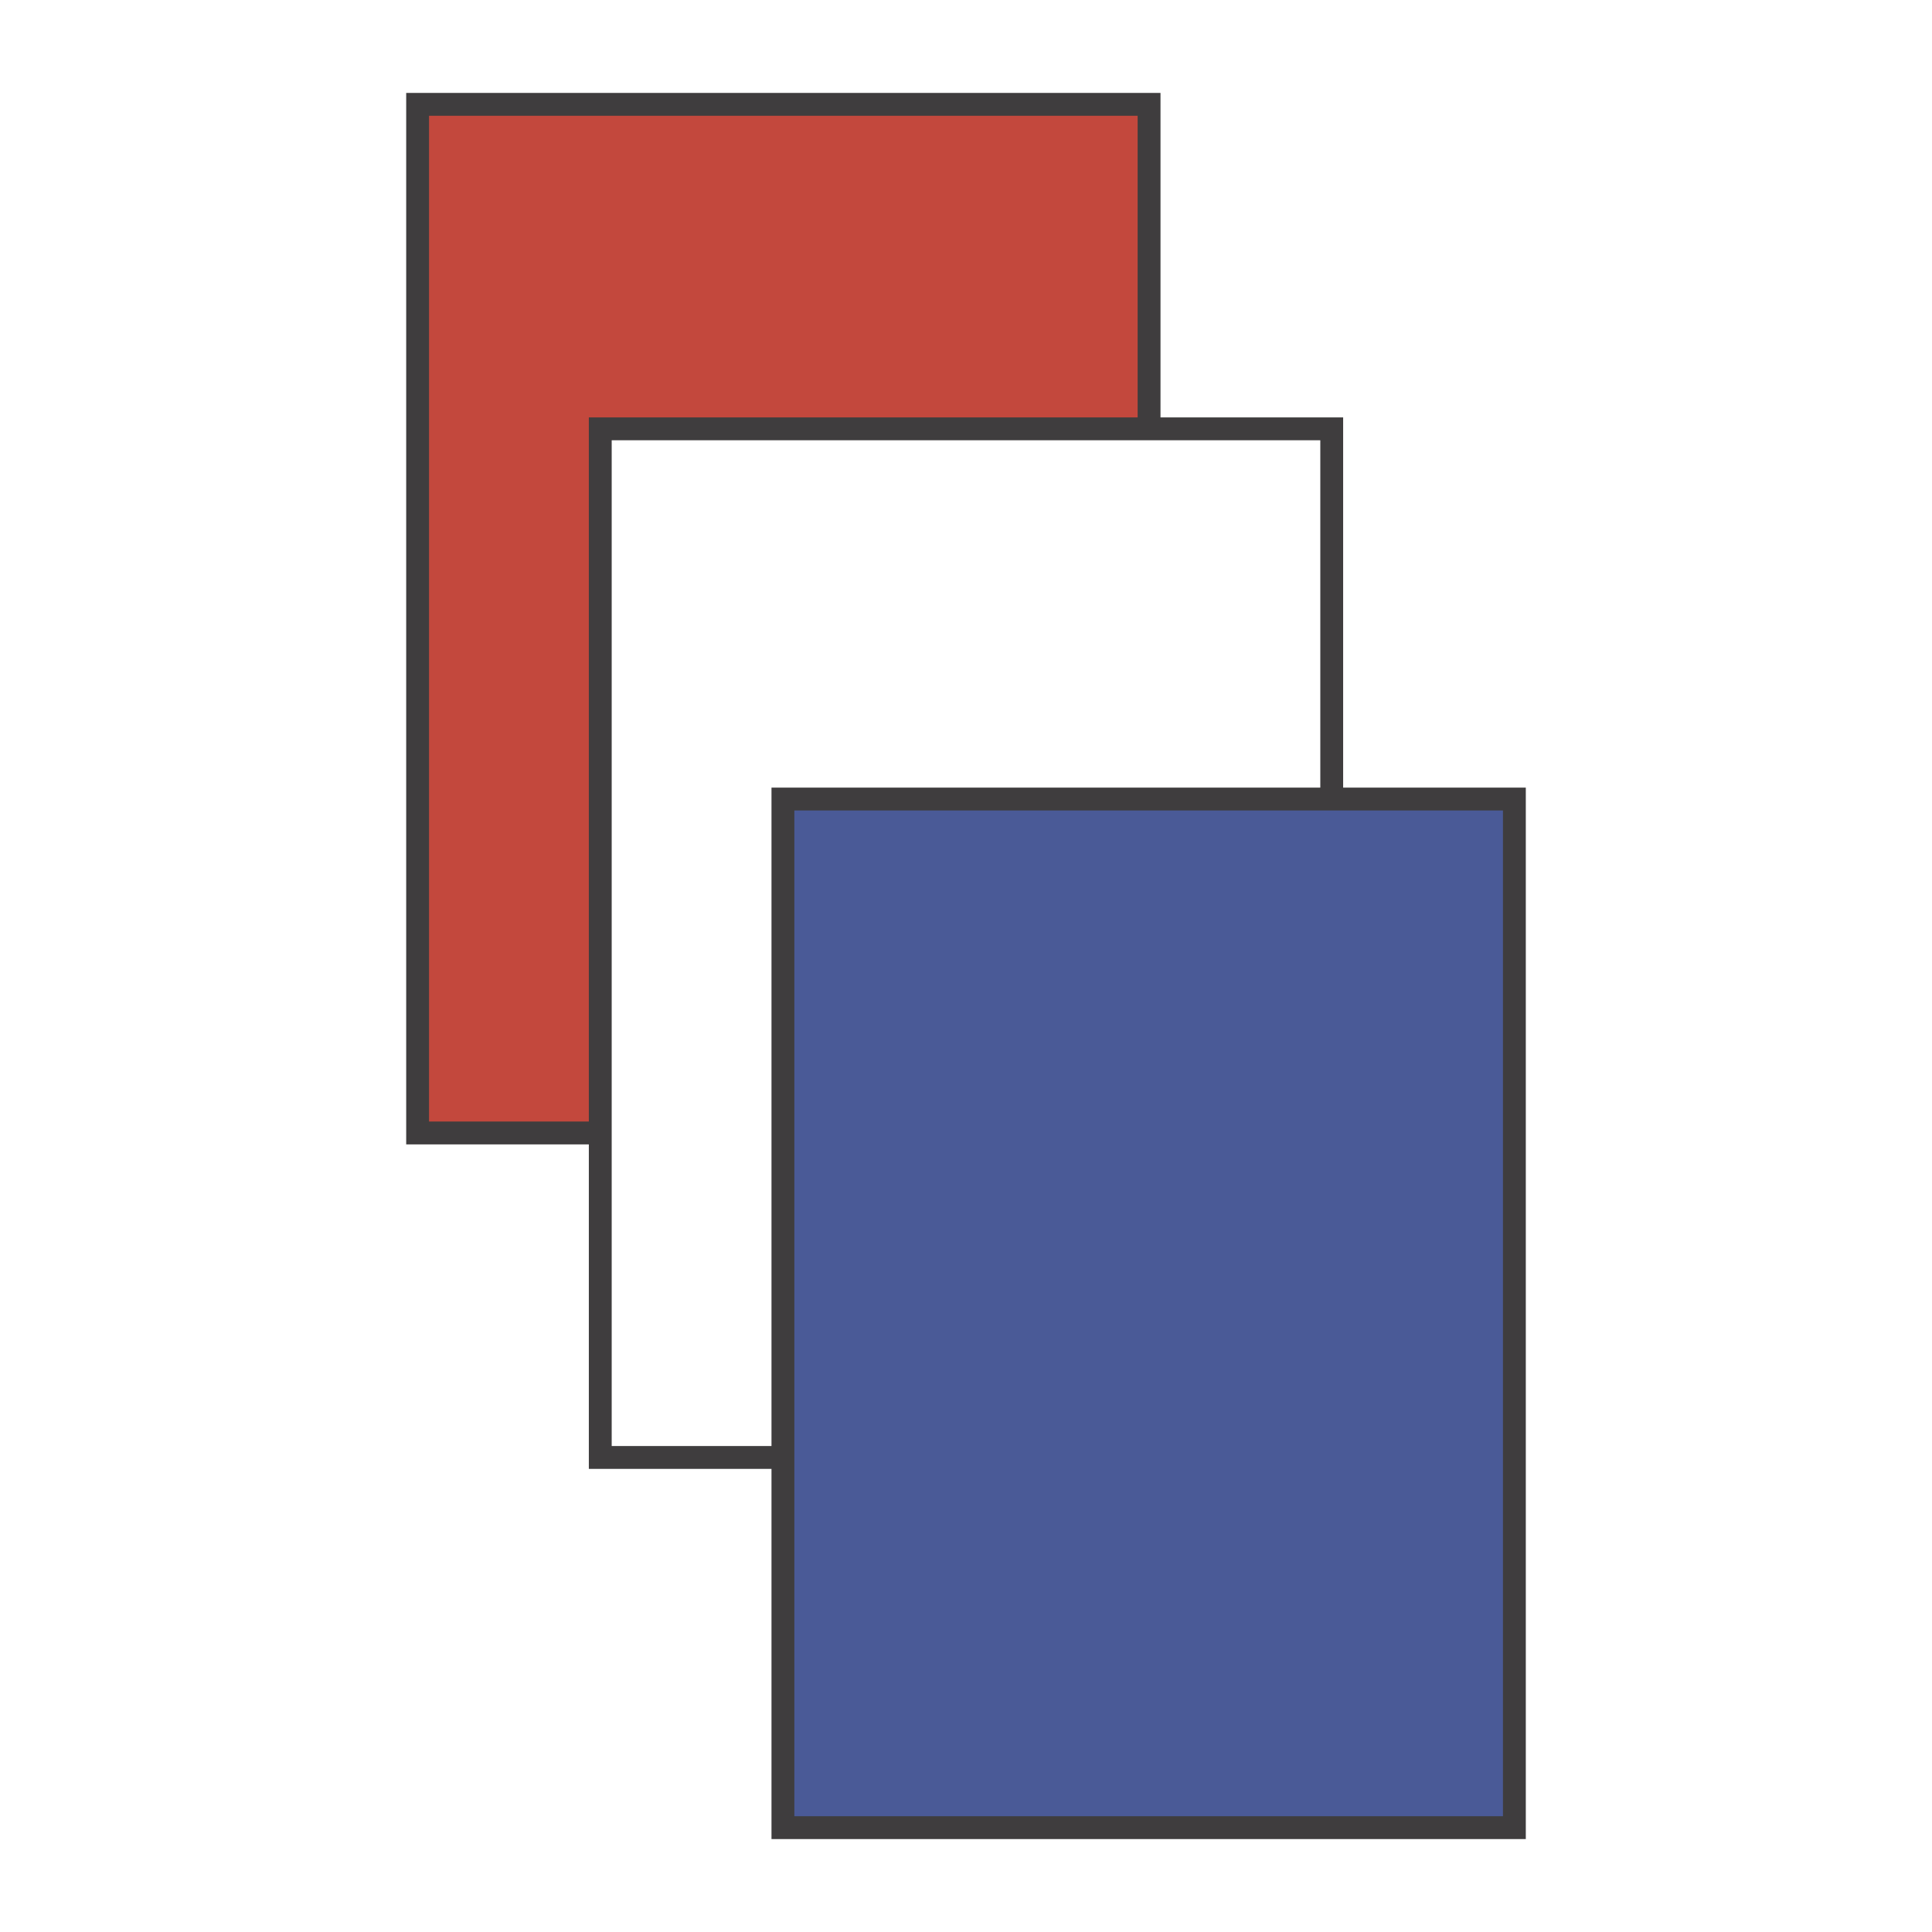
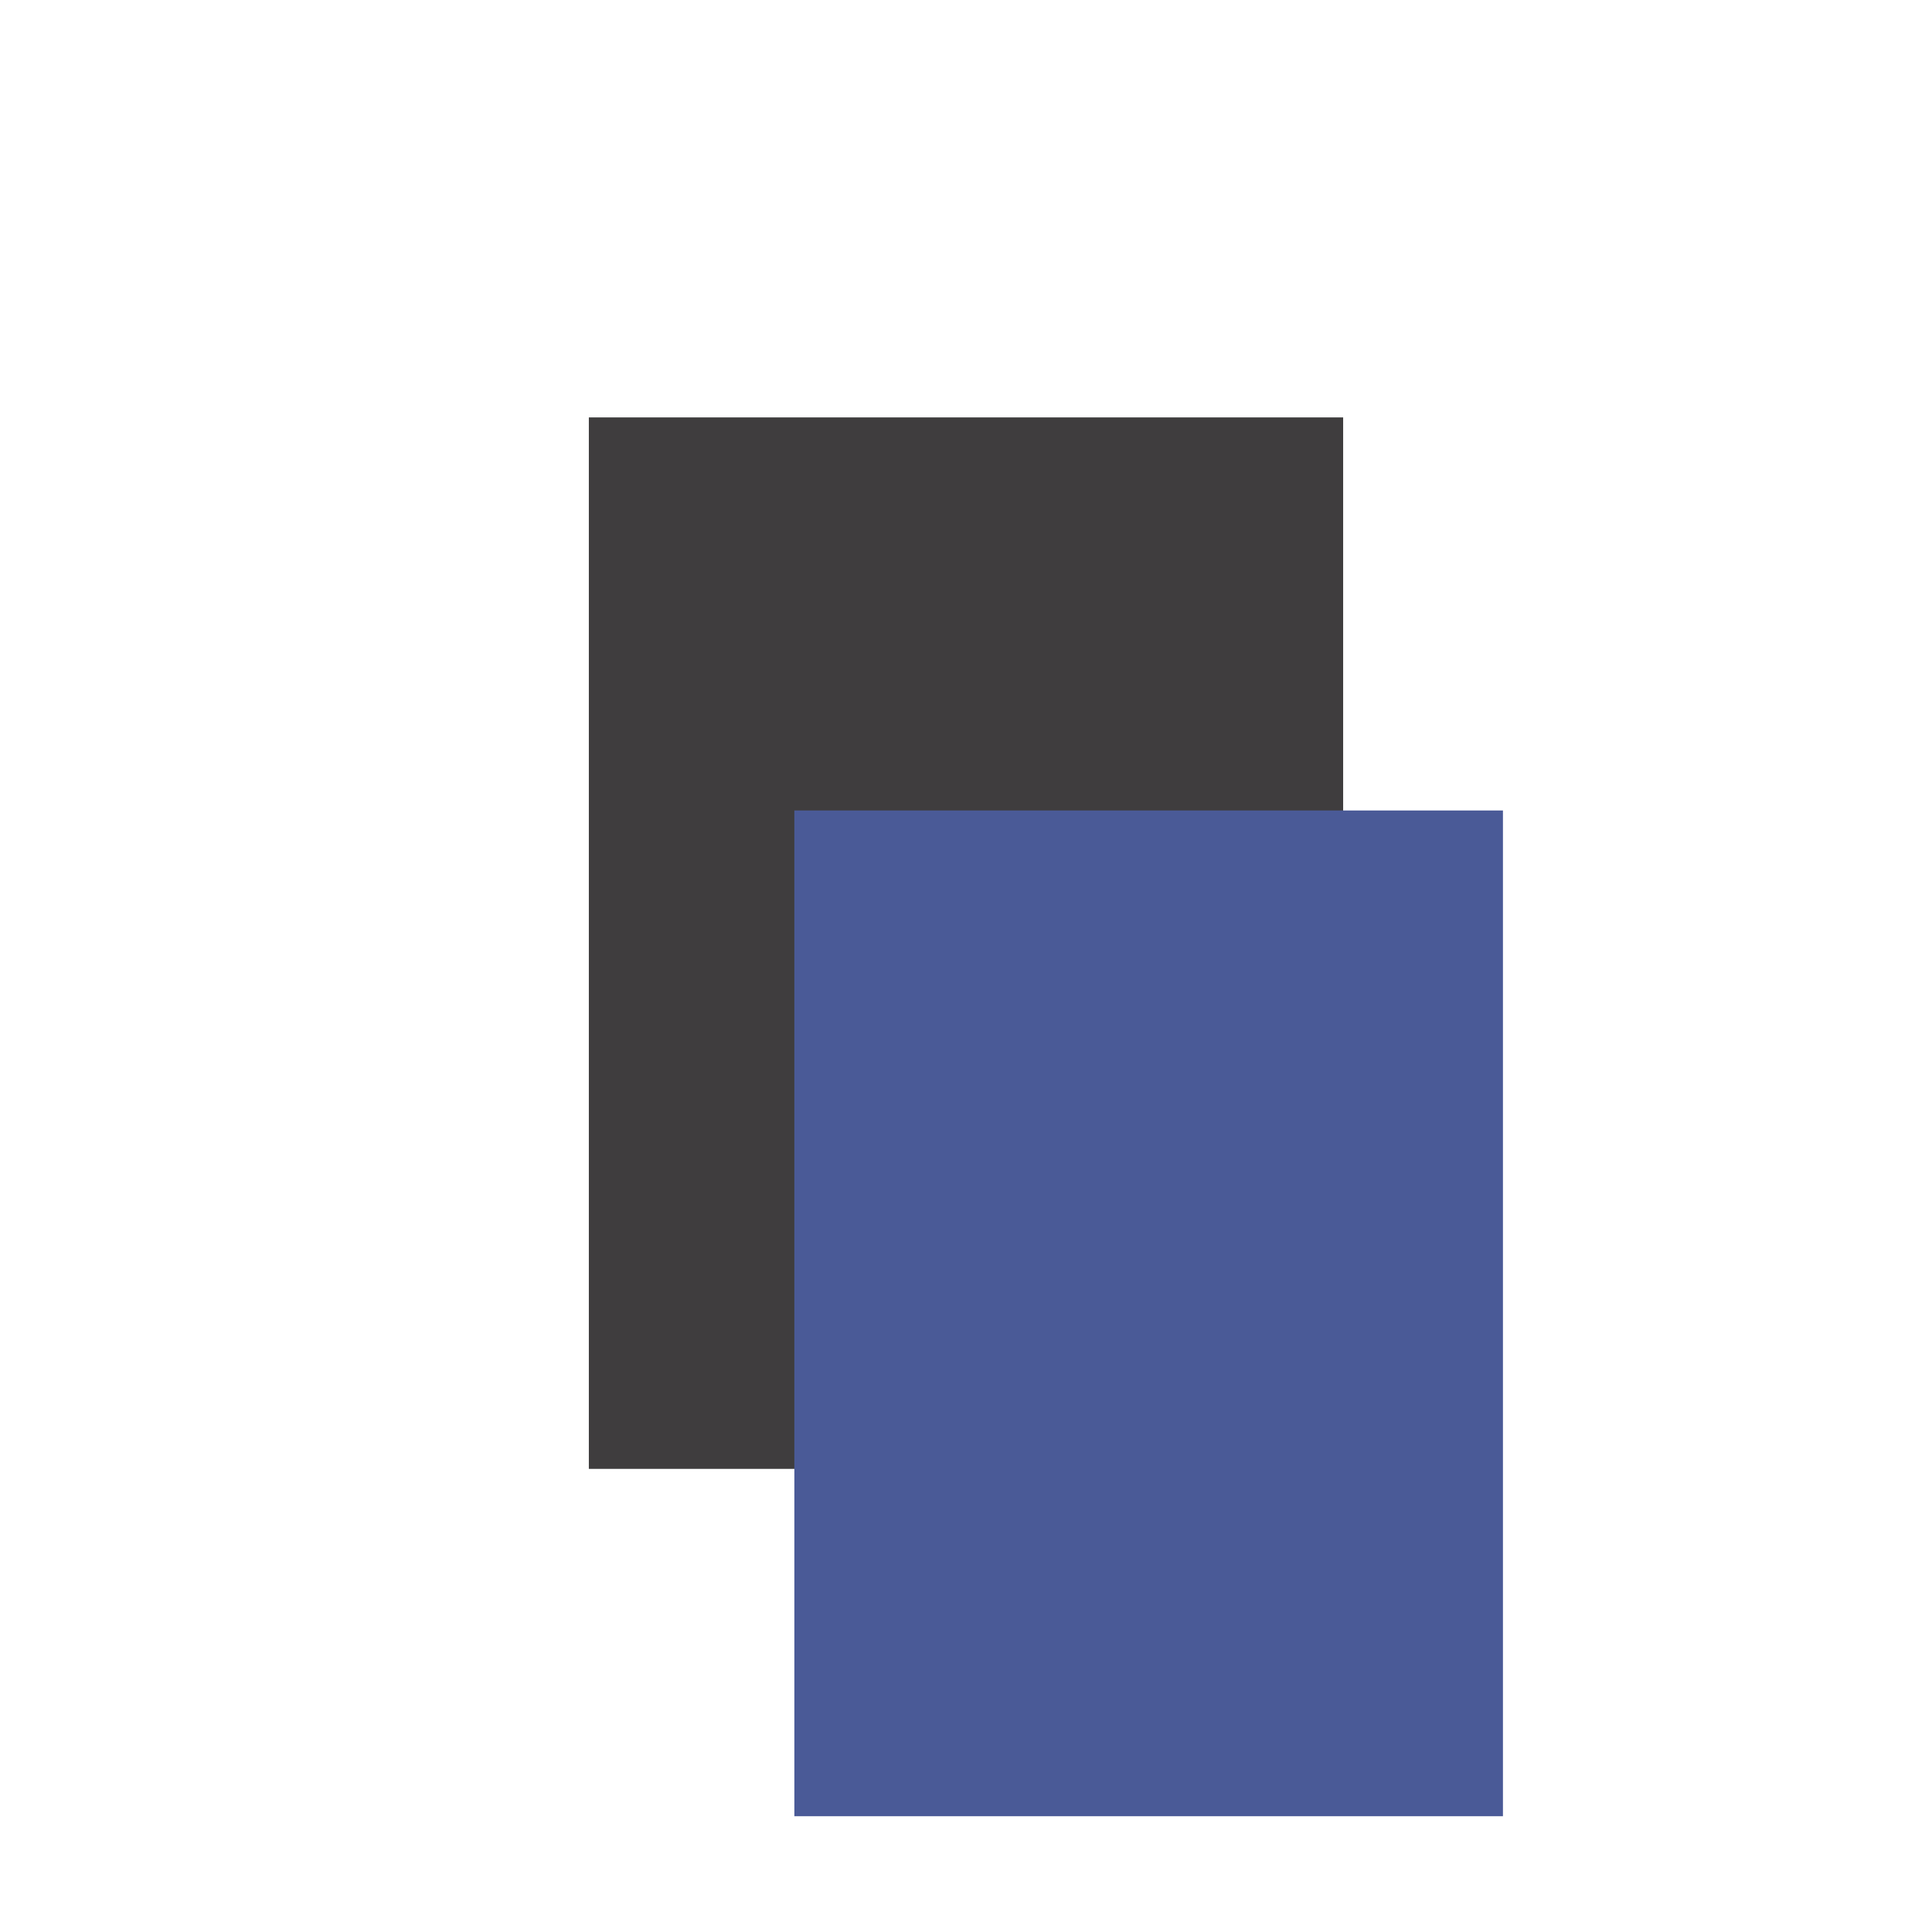
<svg xmlns="http://www.w3.org/2000/svg" width="2500" height="2500" viewBox="0 0 192.756 192.756">
  <g fill-rule="evenodd" clip-rule="evenodd">
-     <path fill="#fff" d="M0 0h192.756v192.756H0V0z" />
-     <path fill="#3f3d3e" d="M40.526 9.271h75.257v104.905H40.526V9.271z" />
-     <path fill="#c3483d" d="M42.806 11.551h70.696v100.344H42.806V11.551z" />
    <path fill="#3f3d3e" d="M58.749 41.645h75.257V146.55H58.749V41.645z" />
-     <path fill="#fff" d="M61.029 43.925h70.698V144.27H61.029V43.925z" />
-     <path fill="#3f3d3e" d="M76.972 78.581h75.258v104.904H76.972V78.581z" />
    <path fill="#4a5a97" d="M79.253 80.861h70.696v100.344H79.253V80.861z" />
  </g>
</svg>